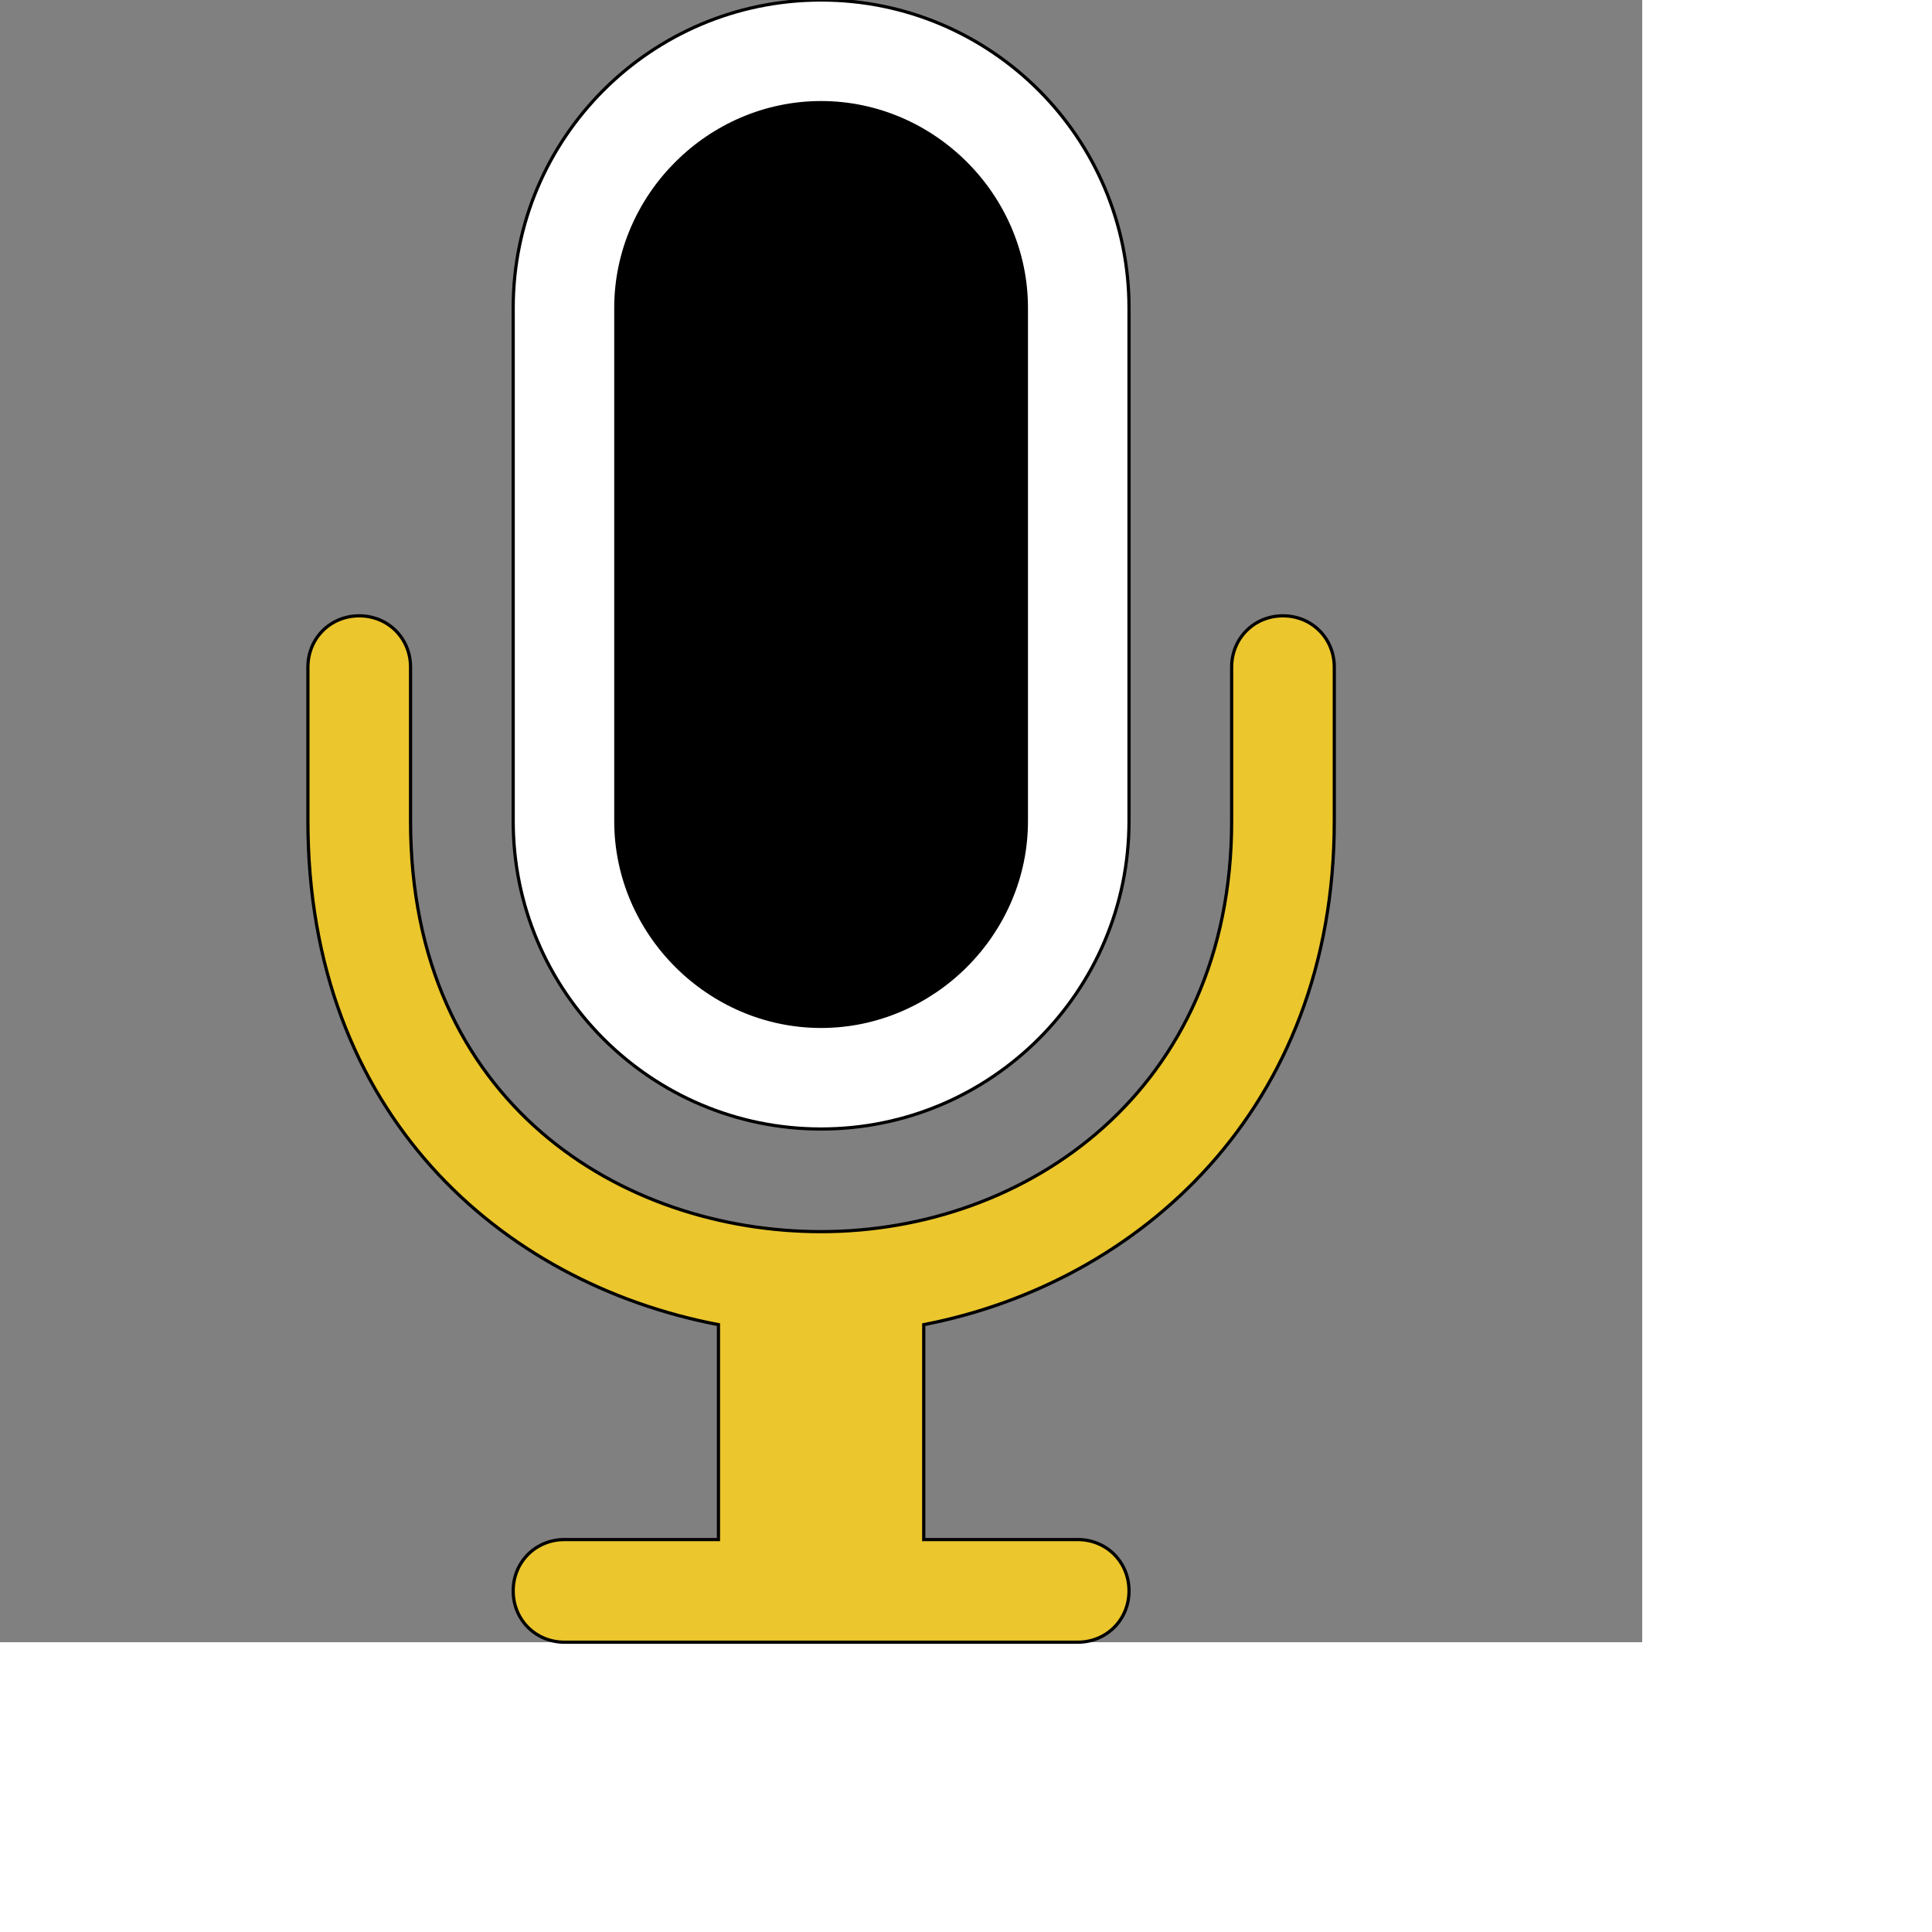
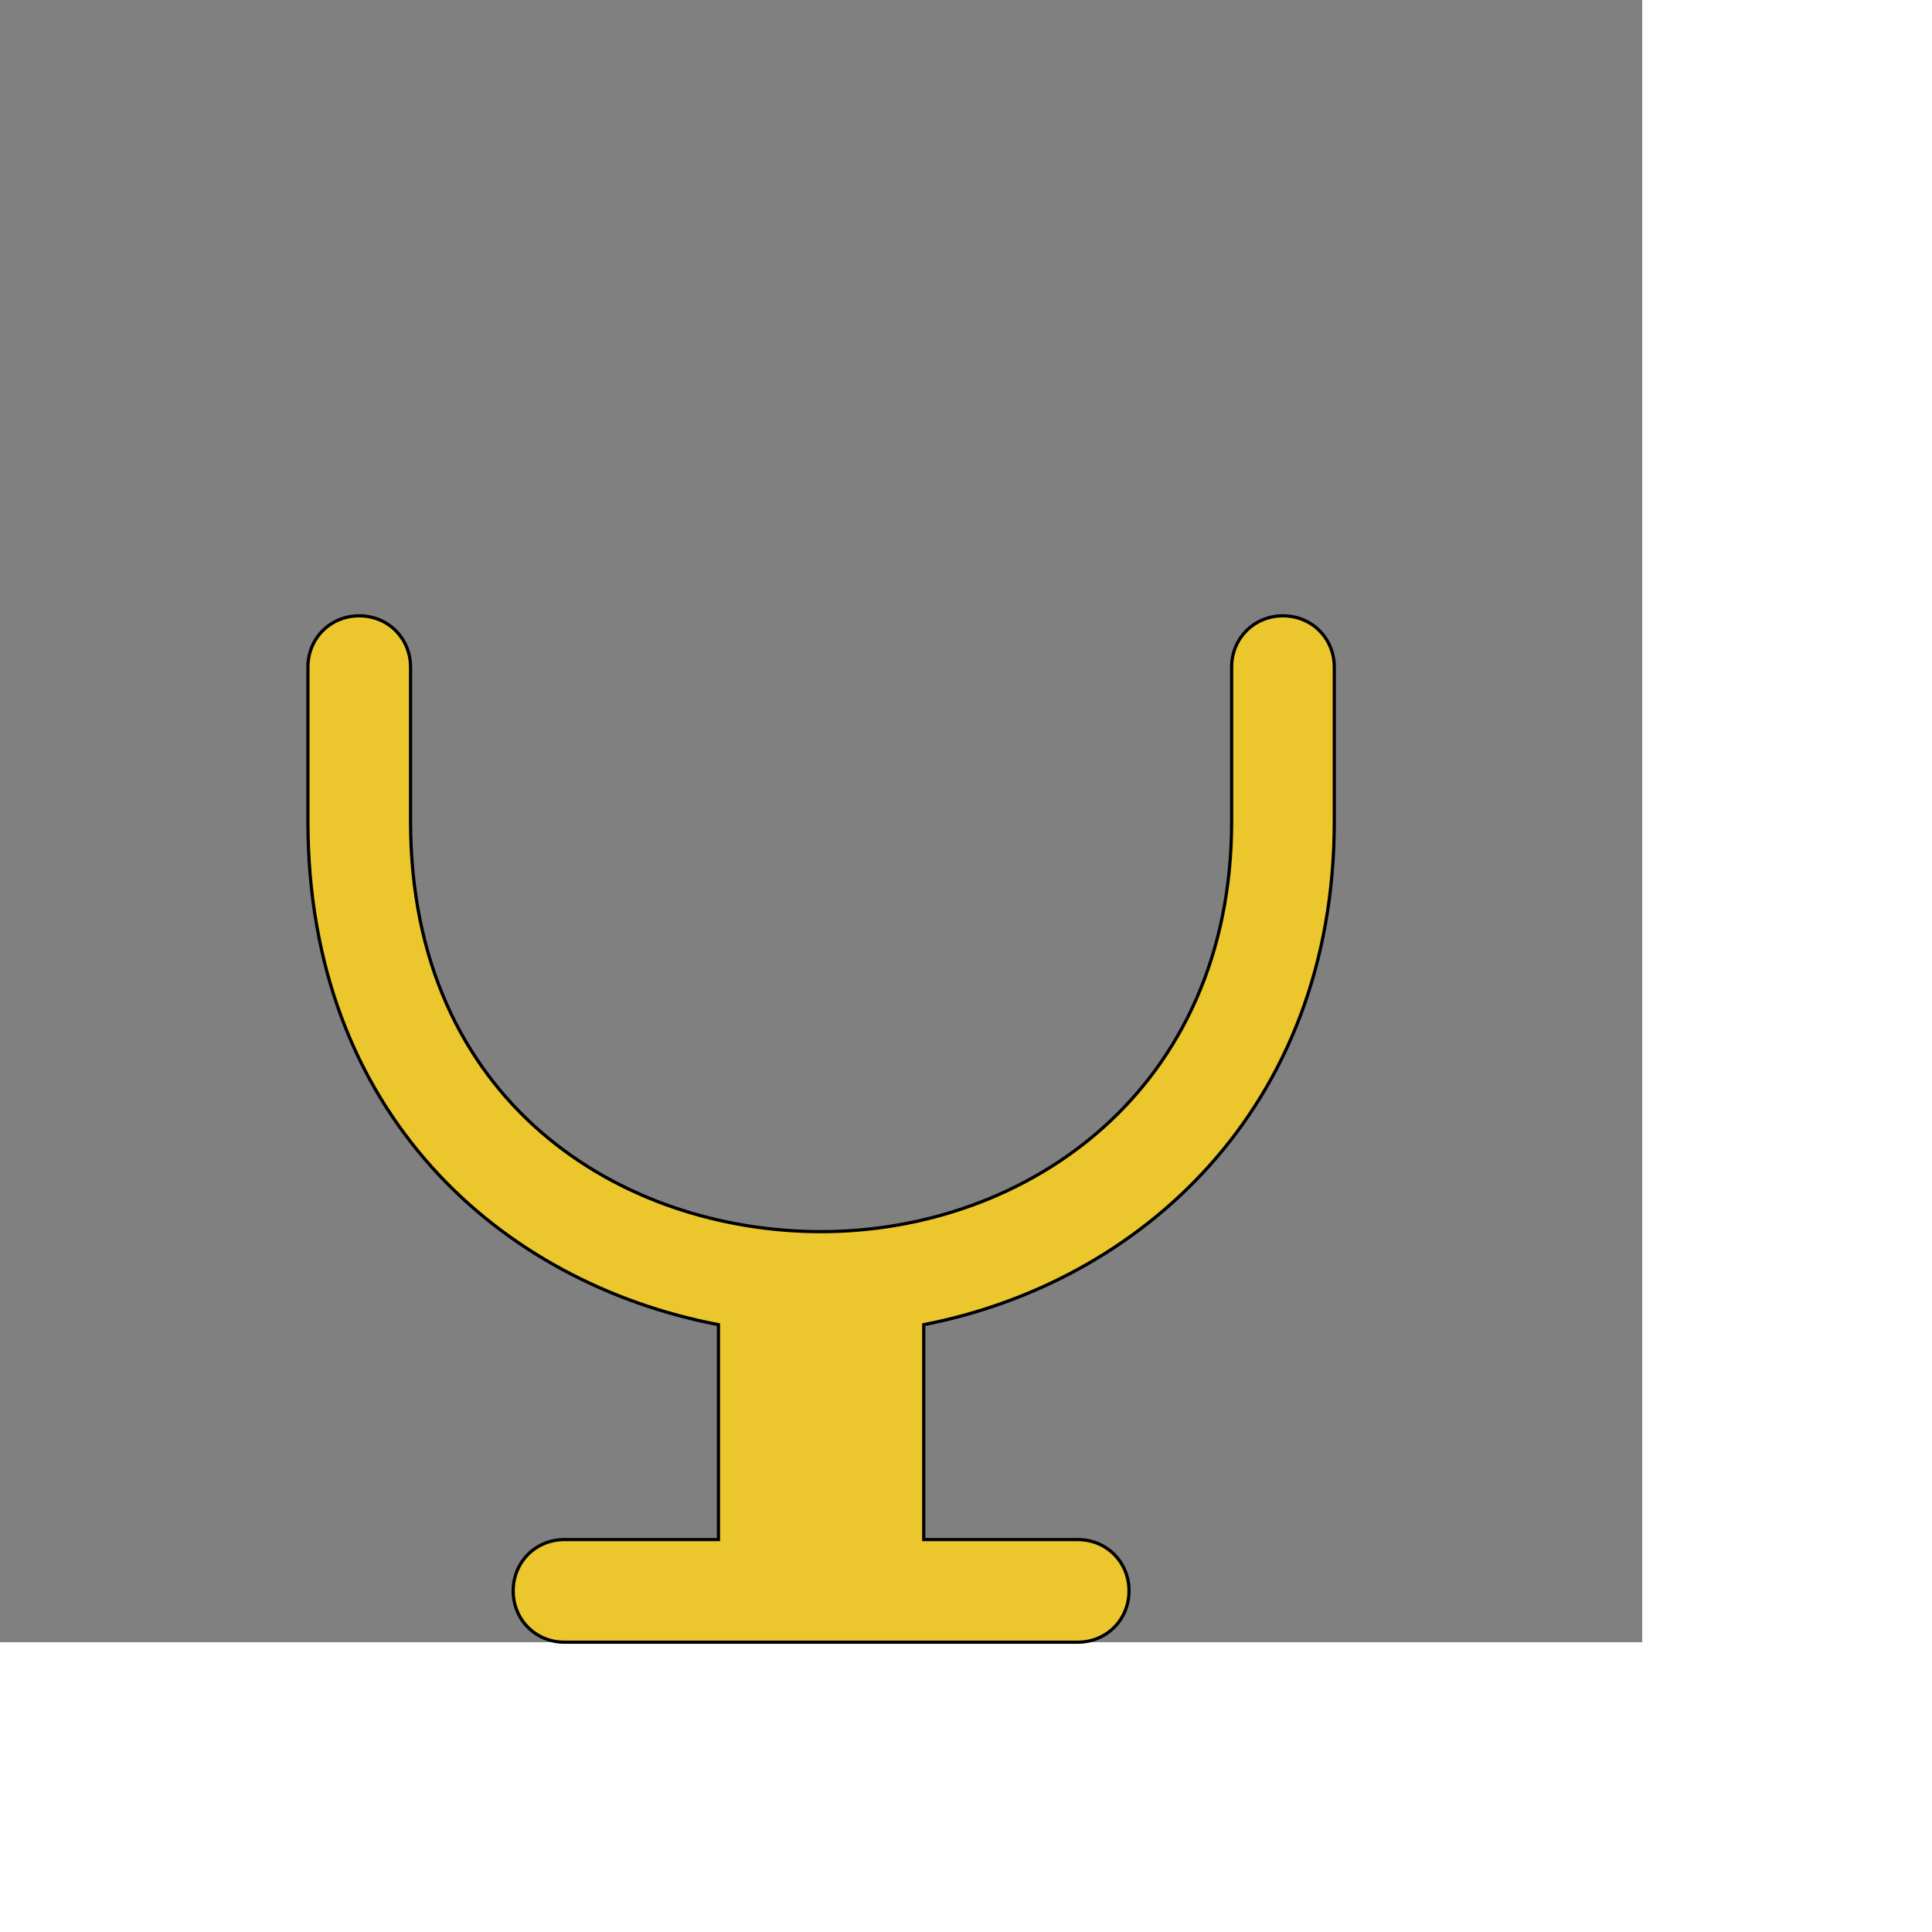
<svg xmlns="http://www.w3.org/2000/svg" id="th_ele_mic-1" width="100%" height="100%" version="1.1" preserveAspectRatio="xMidYMin slice" data-uid="ele_mic-1" data-keyword="ele_mic-1" viewBox="0 0 512 512" transform="matrix(0.85,0,0,0.85,0,0)" data-colors="[&quot;#663399&quot;,&quot;#ebc62c&quot;,&quot;#008000&quot;,&quot;#000000&quot;]">
  <rect x="0" y="0" width="512" height="512" fill="#808080" stroke="none" />
  <defs id="SvgjsDefs8192" fill="#ffffff" />
  <path id="th_ele_mic-1_0" d="M224 413L224 480L176 480C167 480 160 487 160 496C160 505 167 512 176 512L336 512C345 512 352 505 352 496C352 487 345 480 336 480L288 480L288 413C355 400 416 346 416 256L416 208C416 199 409 192 400 192C391 192 384 199 384 208L384 256C384 340 320 384 256 384C194 384 128 344 128 256L128 208C128 199 121 192 112 192C103 192 96 199 96 208L96 256C96 347 156 400 224 413Z " fill-rule="evenodd" fill="#ebc62c" stroke-width="1" stroke="#000000" />
-   <path id="th_ele_mic-1_1" d="M256 352C309 352 352 309 352 256L352 96C352 43 309 0 256 0C203 0 160 43 160 96L160 256C160 309 203 352 256 352Z " fill-rule="evenodd" fill="#ffffff" stroke-width="1" stroke="#000000" />
-   <path id="th_ele_mic-1_2" d="M192 96C192 61 221 32 256 32C291 32 320 61 320 96L320 256C320 291 291 320 256 320C221 320 192 291 192 256Z " fill-rule="evenodd" fill="#000000" stroke-width="1" stroke="#000000" />
</svg>